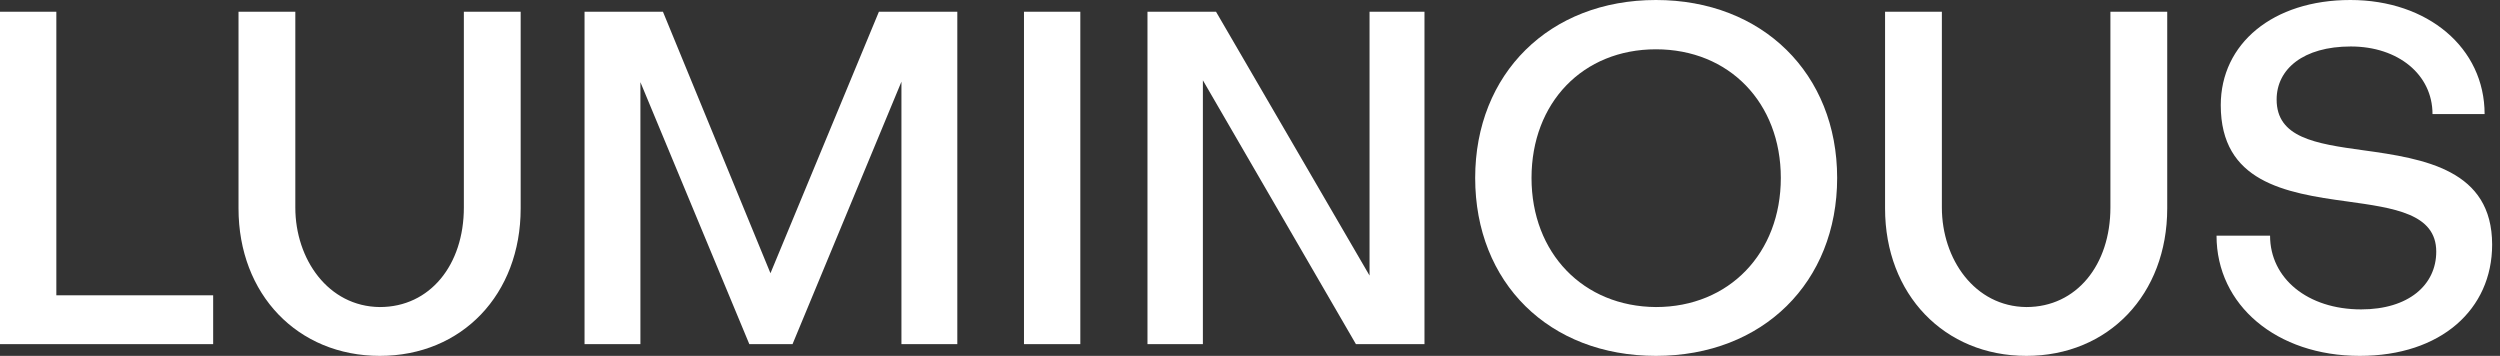
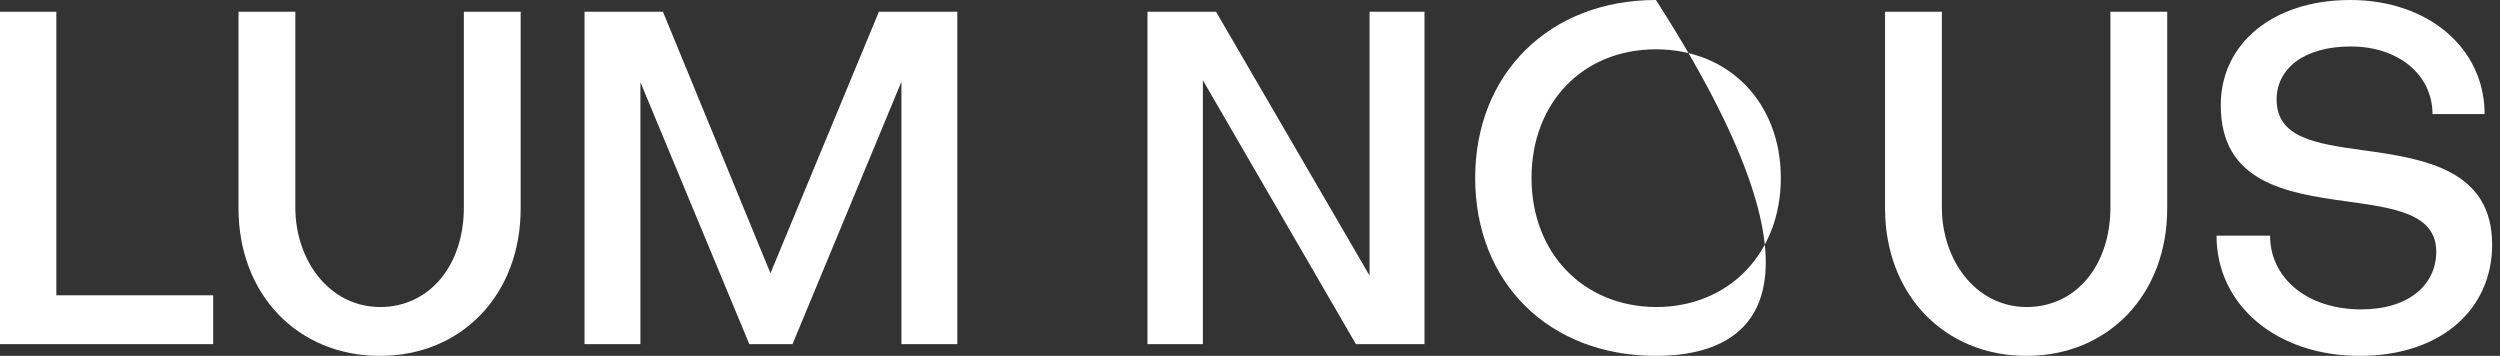
<svg xmlns="http://www.w3.org/2000/svg" width="281" height="40" viewBox="0 0 281 40" fill="none">
  <rect x="0" y="0" width="281" height="40" fill="#333333" stroke="none" />
  <path d="M0 38.681V1.319H6.333V33.192H23.959V38.681H0Z" fill="white" />
  <path d="M52.138 1.319H58.523V23.429C58.523 33.087 51.927 40 42.693 40C33.46 40 26.809 33.087 26.809 23.429V1.319H33.194V23.326C33.194 29.131 36.888 34.459 42.693 34.512C48.34 34.512 52.138 29.764 52.138 23.326V1.319Z" fill="white" />
  <path d="M71.982 38.681H65.702V1.319H74.515L86.6 30.712L98.789 1.319H107.602V38.681H101.322V9.182L89.08 38.682H84.224L71.982 9.235V38.681Z" fill="white" />
-   <path d="M121.428 1.319V38.681H115.096V1.319H121.428Z" fill="white" />
  <path d="M153.936 30.976V1.319H160.111V38.681H152.406L135.204 9.024V38.681H128.977V1.319H136.681L153.938 30.976H153.936Z" fill="white" />
-   <path d="M165.81 20.001C165.81 8.285 174.148 0 186.128 0C198.107 0 206.496 8.285 206.496 20.001C206.496 31.716 198.16 40 186.128 40C174.096 40 165.81 31.767 165.81 20.001ZM172.143 20.001C172.143 28.445 177.95 34.459 186.128 34.512C194.36 34.512 200.164 28.445 200.164 20.001C200.164 11.557 194.359 5.541 186.128 5.541C177.897 5.541 172.143 11.557 172.143 20.001Z" fill="white" />
+   <path d="M165.81 20.001C165.81 8.285 174.148 0 186.128 0C206.496 31.716 198.16 40 186.128 40C174.096 40 165.81 31.767 165.81 20.001ZM172.143 20.001C172.143 28.445 177.95 34.459 186.128 34.512C194.36 34.512 200.164 28.445 200.164 20.001C200.164 11.557 194.359 5.541 186.128 5.541C177.897 5.541 172.143 11.557 172.143 20.001Z" fill="white" />
  <path d="M237.21 1.319H243.596V23.429C243.596 33.087 236.999 40 227.765 40C218.532 40 211.881 33.087 211.881 23.429V1.319H218.266V23.326C218.266 29.131 221.962 34.459 227.765 34.512C233.412 34.512 237.21 29.764 237.21 23.326V1.319Z" fill="white" />
  <path d="M265.232 40C255.892 40 249.138 34.3 249.138 26.49H255.155C255.155 31.291 259.375 34.776 265.391 34.776C270.721 34.776 273.834 32.03 273.834 28.284C273.834 24.01 269.087 23.378 263.809 22.64C256.79 21.69 249.613 20.421 249.613 11.821C249.613 4.908 255.471 0 264.179 0C272.886 0 279.27 5.383 279.27 12.824H273.414C273.414 8.389 269.561 5.224 264.23 5.224C258.898 5.224 255.893 7.758 255.893 11.19C255.893 15.464 260.221 16.148 265.604 16.887C272.57 17.837 280.116 19.104 280.116 27.495C280.116 34.777 274.362 40 265.234 40H265.232Z" fill="white" />
</svg>